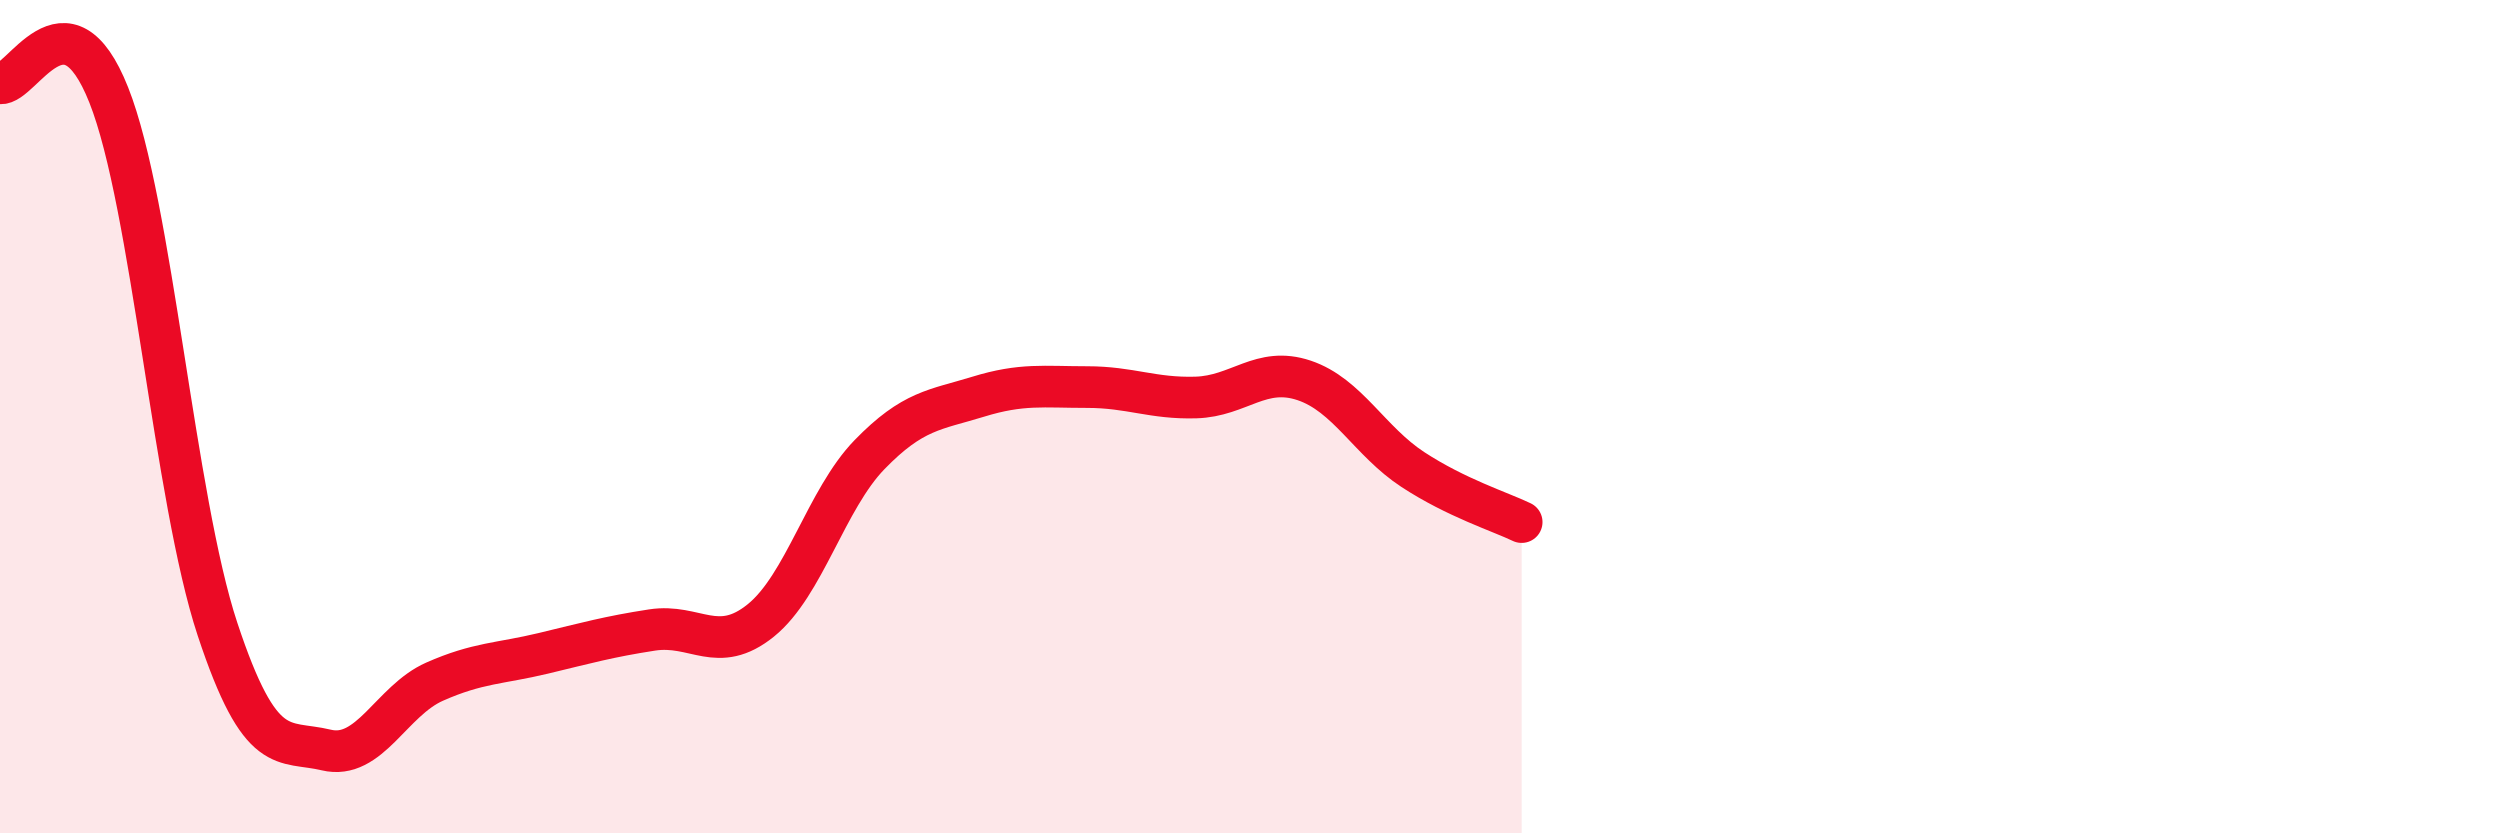
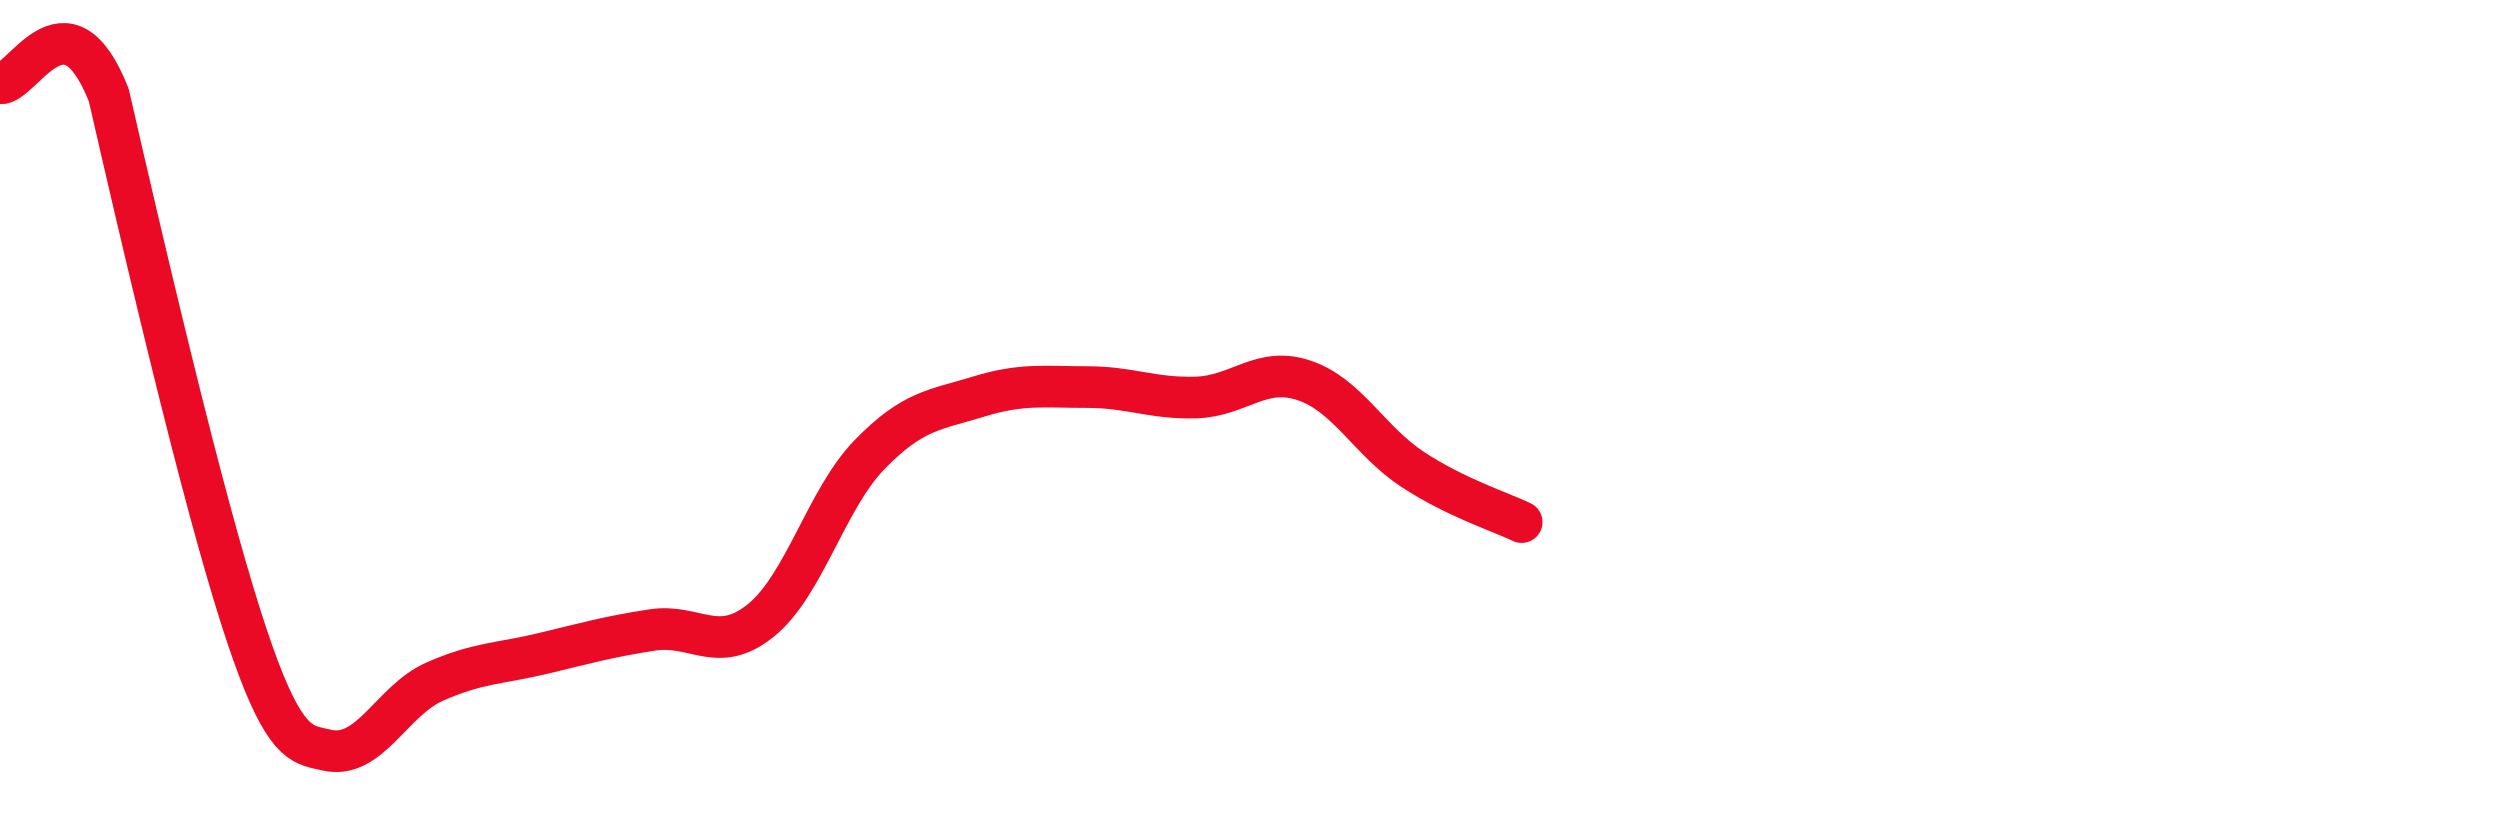
<svg xmlns="http://www.w3.org/2000/svg" width="60" height="20" viewBox="0 0 60 20">
-   <path d="M 0,2 C 0.52,2.06 1.57,-0.34 2.61,2.28 C 3.65,4.9 4.18,11.96 5.22,15.1 C 6.26,18.24 6.79,17.75 7.83,18 C 8.87,18.25 9.39,16.82 10.43,16.36 C 11.47,15.9 12,15.93 13.04,15.68 C 14.08,15.43 14.61,15.28 15.65,15.12 C 16.69,14.96 17.22,15.73 18.26,14.89 C 19.3,14.05 19.83,11.98 20.87,10.91 C 21.91,9.84 22.44,9.84 23.48,9.52 C 24.52,9.2 25.05,9.29 26.09,9.29 C 27.13,9.29 27.66,9.57 28.7,9.54 C 29.74,9.51 30.26,8.78 31.3,9.13 C 32.34,9.48 32.87,10.59 33.91,11.27 C 34.95,11.95 36,12.28 36.52,12.53L36.52 20L0 20Z" fill="#EB0A25" opacity="0.1" stroke-linecap="round" stroke-linejoin="round" />
-   <path d="M 0,2 C 0.52,2.06 1.57,-0.34 2.61,2.28 C 3.65,4.9 4.18,11.96 5.22,15.1 C 6.26,18.24 6.79,17.75 7.83,18 C 8.87,18.25 9.39,16.82 10.43,16.36 C 11.47,15.9 12,15.93 13.04,15.68 C 14.08,15.43 14.61,15.28 15.65,15.12 C 16.69,14.96 17.22,15.73 18.26,14.89 C 19.3,14.05 19.83,11.98 20.87,10.91 C 21.91,9.84 22.44,9.84 23.48,9.52 C 24.52,9.2 25.05,9.29 26.09,9.29 C 27.13,9.29 27.66,9.57 28.7,9.54 C 29.74,9.51 30.26,8.78 31.3,9.13 C 32.34,9.48 32.87,10.59 33.91,11.27 C 34.95,11.95 36,12.28 36.52,12.53" stroke="#EB0A25" stroke-width="1" fill="none" stroke-linecap="round" stroke-linejoin="round" />
+   <path d="M 0,2 C 0.52,2.06 1.57,-0.34 2.61,2.28 C 6.26,18.24 6.79,17.75 7.83,18 C 8.87,18.25 9.39,16.82 10.43,16.36 C 11.47,15.9 12,15.93 13.04,15.68 C 14.08,15.43 14.61,15.28 15.65,15.12 C 16.69,14.96 17.22,15.73 18.26,14.89 C 19.3,14.05 19.83,11.98 20.87,10.91 C 21.91,9.84 22.44,9.84 23.48,9.52 C 24.52,9.2 25.05,9.29 26.09,9.29 C 27.13,9.29 27.66,9.57 28.7,9.54 C 29.74,9.51 30.26,8.78 31.3,9.13 C 32.34,9.48 32.87,10.59 33.91,11.27 C 34.95,11.95 36,12.28 36.52,12.53" stroke="#EB0A25" stroke-width="1" fill="none" stroke-linecap="round" stroke-linejoin="round" />
</svg>